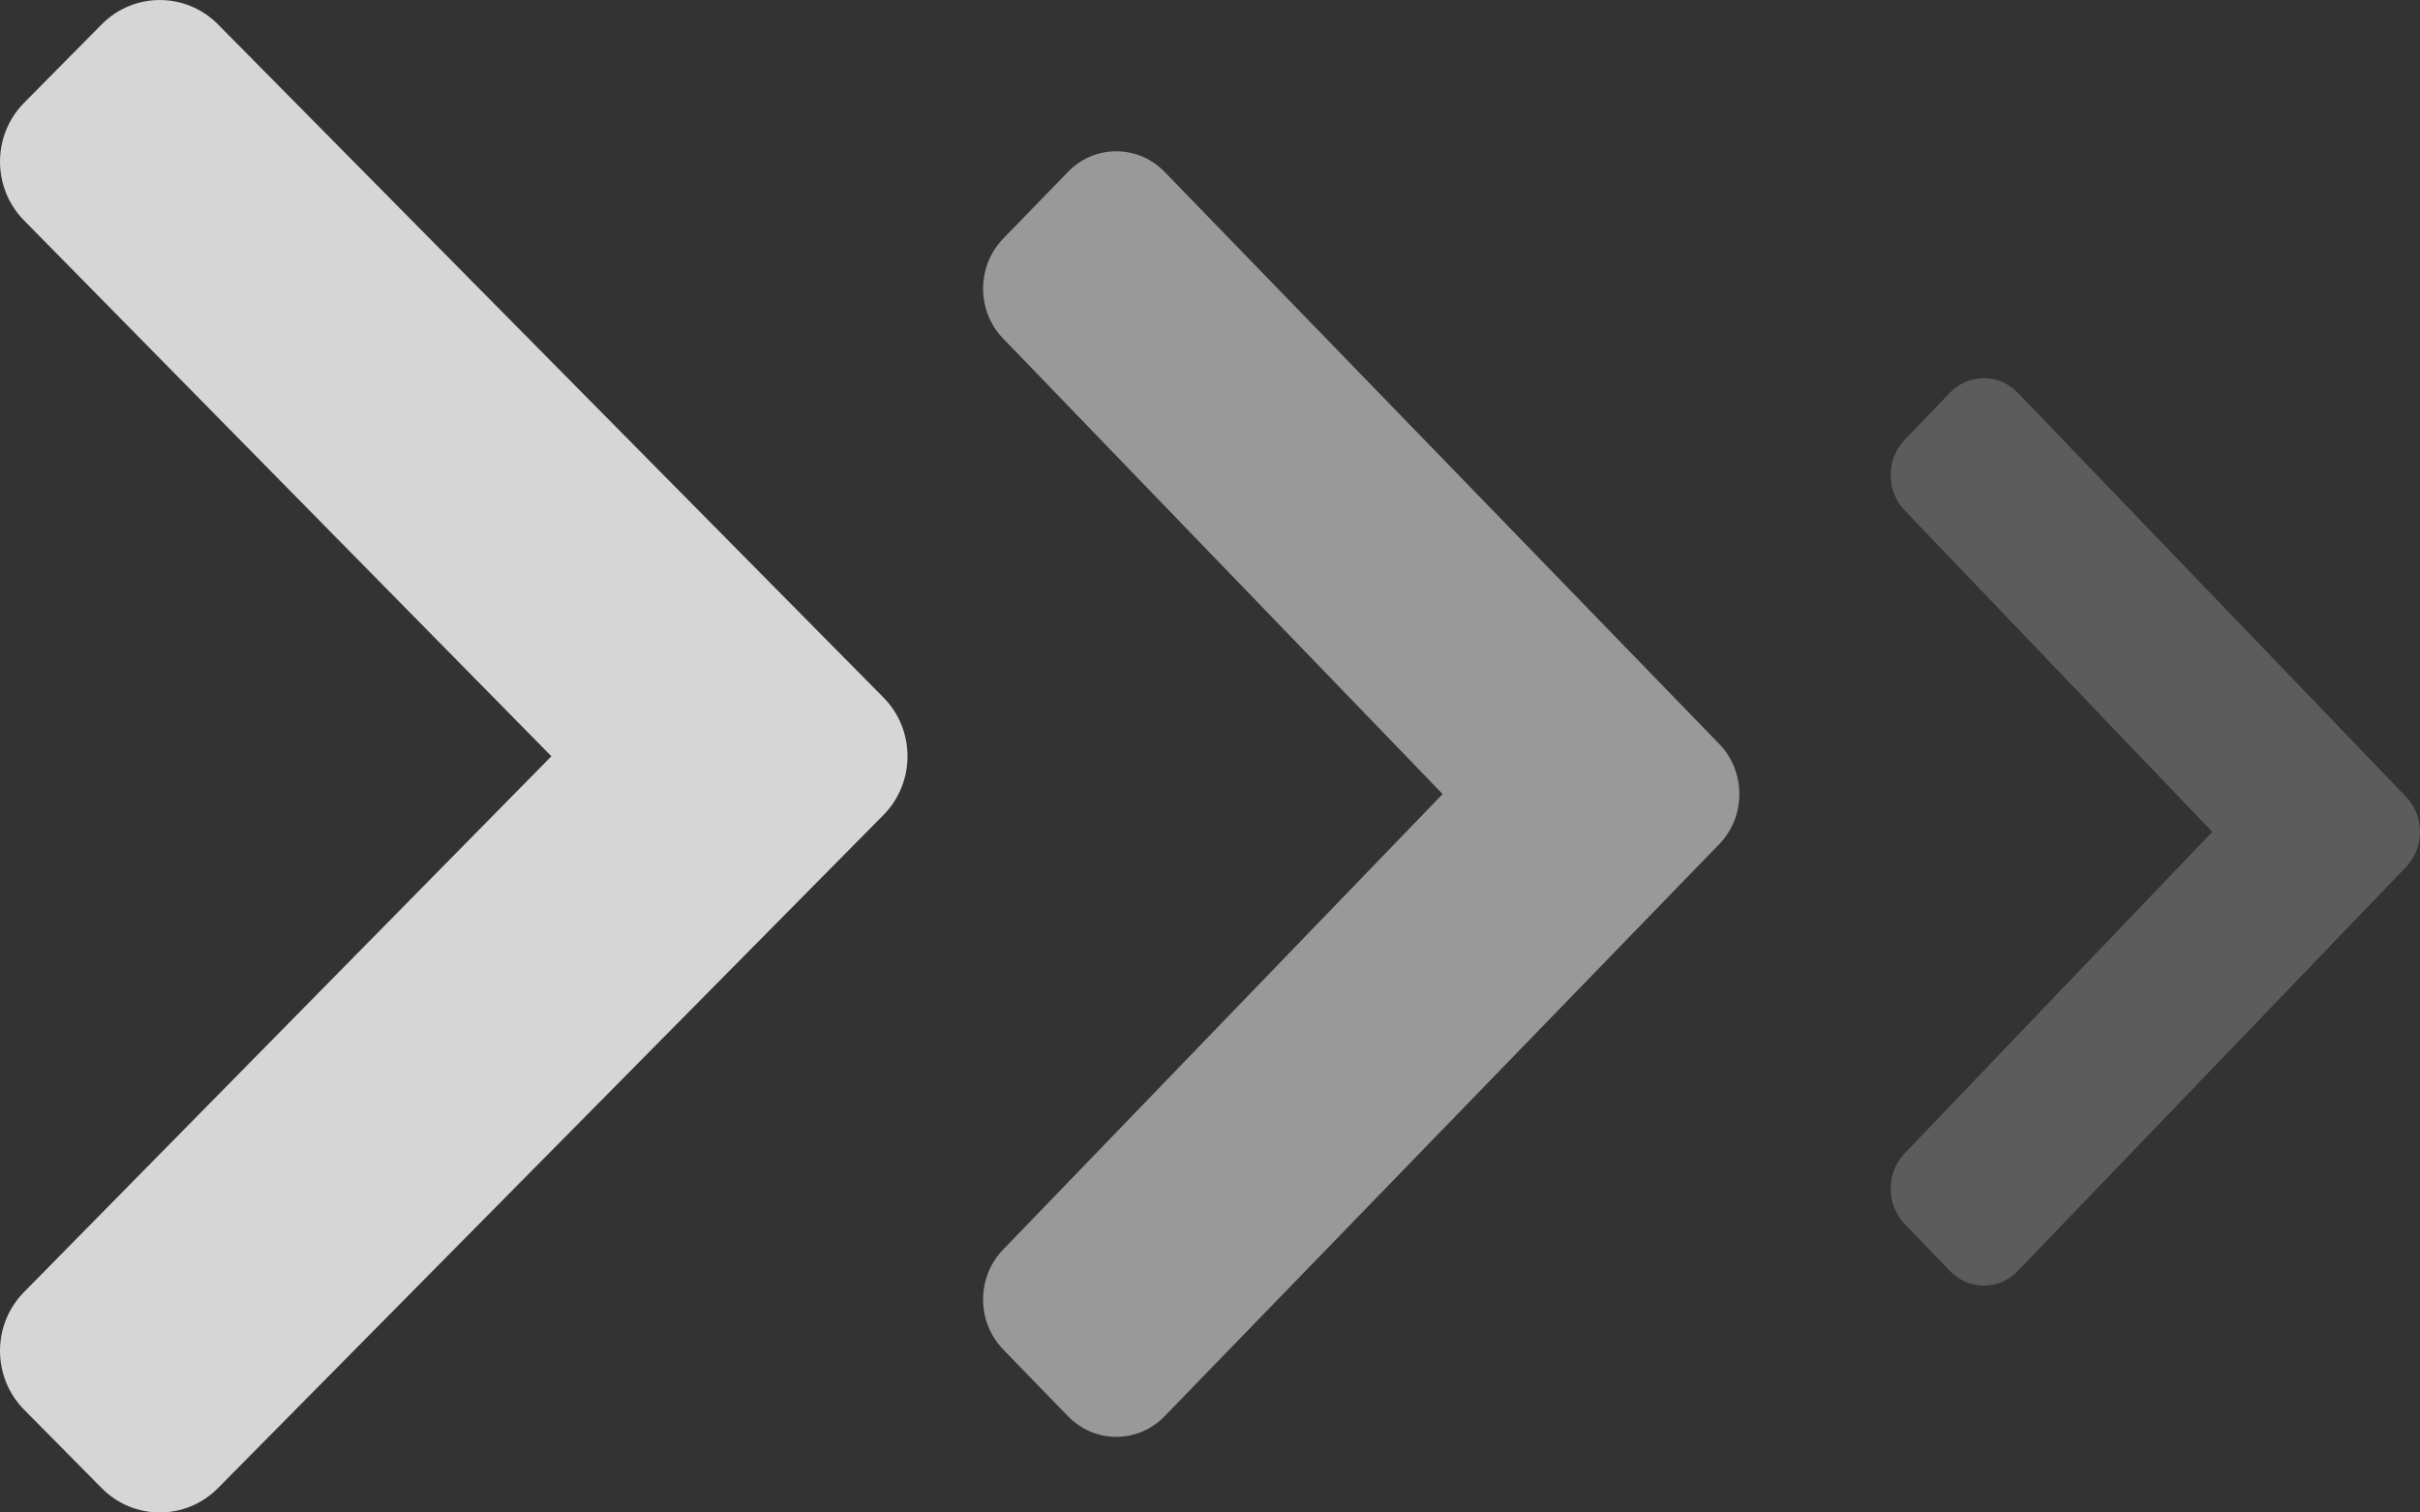
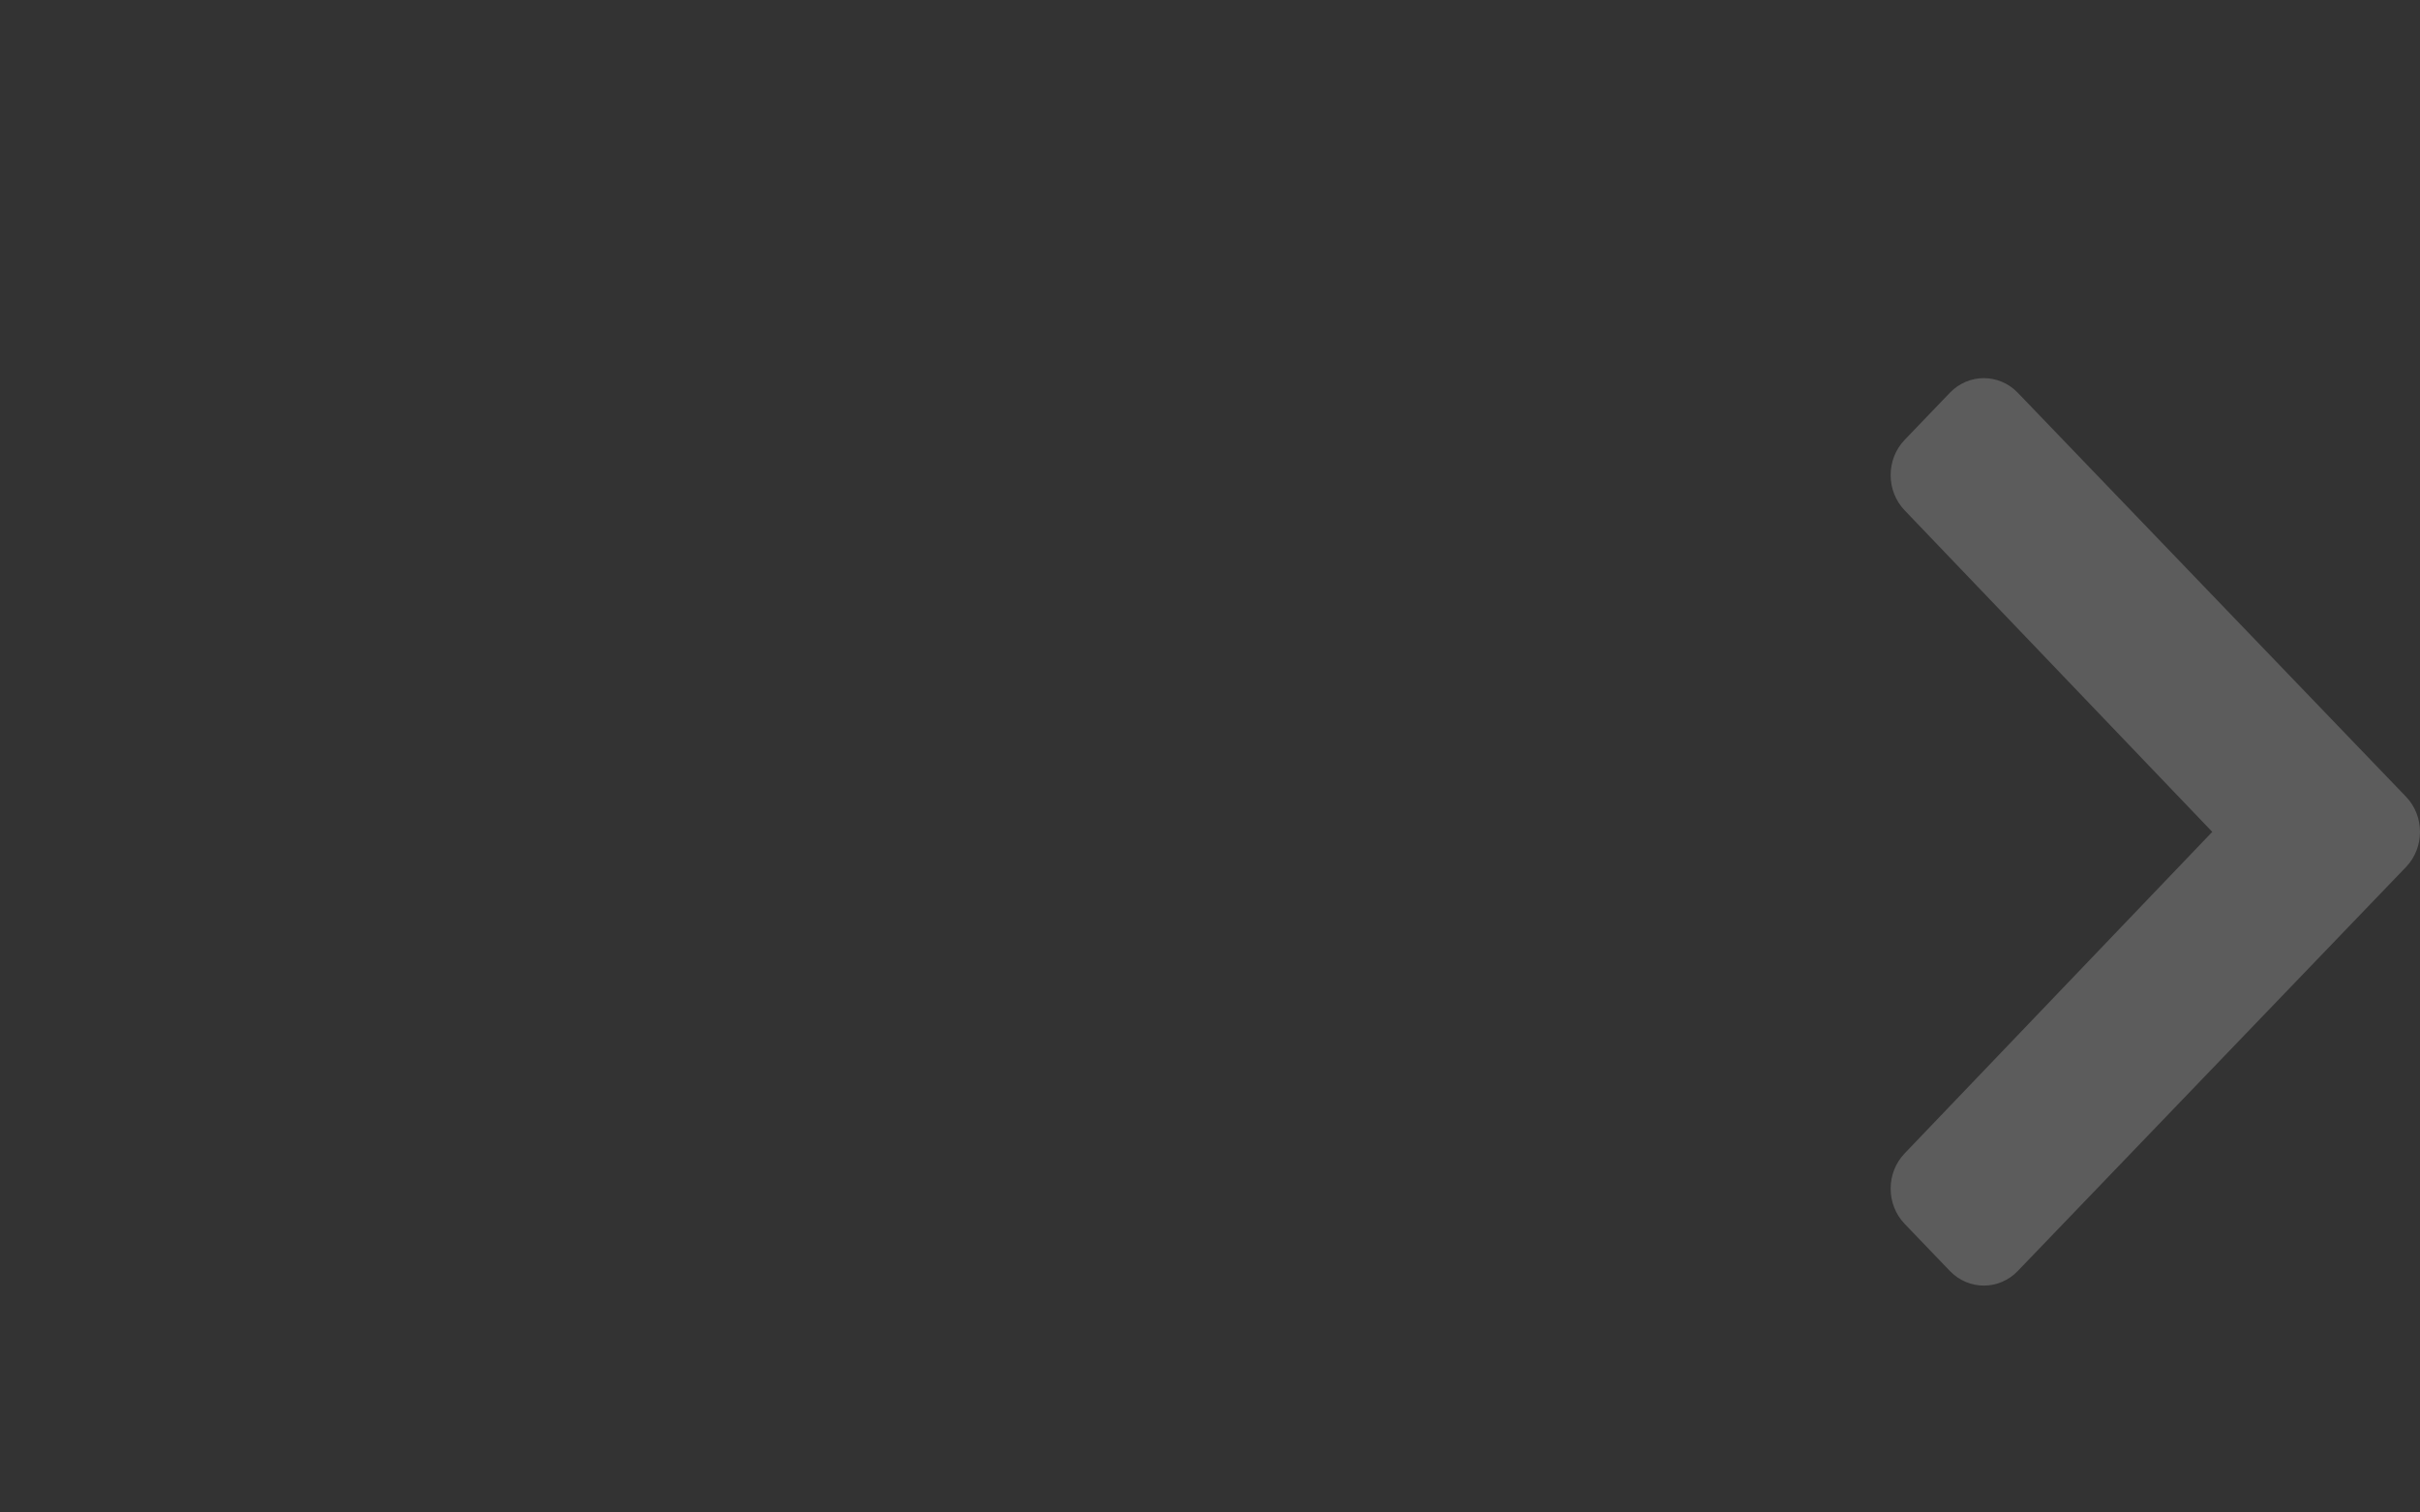
<svg xmlns="http://www.w3.org/2000/svg" width="32px" height="20px" viewBox="0 0 32 20" version="1.1">
  <rect x="0" y="0" width="32" height="20" fill="#333333" stroke="none" />
  <title>ico_right</title>
  <desc>Created with Sketch.</desc>
  <g id="Welcome" stroke="none" stroke-width="1" fill="none" fill-rule="evenodd">
    <g id="1920" transform="translate(-1264, -6583)" fill="#FFFFFF" fill-rule="nonzero">
      <g id="ico_right" transform="translate(1264, 6583)">
-         <path d="M11.682,10.777 L2.882,19.678 C2.457,20.107 1.769,20.107 1.345,19.678 L0.318,18.64 C-0.105,18.211 -0.106,17.517 0.316,17.087 L7.291,10 L0.316,2.913 C-0.106,2.483 -0.105,1.789 0.318,1.36 L1.345,0.322 C1.769,-0.107 2.457,-0.107 2.882,0.322 L11.682,9.223 C12.106,9.652 12.106,10.348 11.682,10.777 Z" id="Path" opacity="0.8" />
-         <path d="M22.735,11.161 L15.401,18.726 C15.048,19.091 14.474,19.091 14.121,18.726 L13.265,17.844 C12.912,17.48 12.911,16.889 13.264,16.524 L19.076,10.5 L13.264,4.476 C12.911,4.111 12.912,3.52 13.265,3.156 L14.121,2.274 C14.474,1.909 15.048,1.909 15.401,2.274 L22.735,9.839 C23.088,10.204 23.088,10.796 22.735,11.161 Z" id="Path" opacity="0.5" />
        <path d="M31.814,11.466 L26.681,16.807 C26.433,17.064 26.032,17.064 25.784,16.807 L25.186,16.184 C24.939,15.927 24.938,15.51 25.185,15.252 L29.253,11 L25.185,6.748 C24.938,6.49 24.939,6.073 25.186,5.816 L25.784,5.193 C26.032,4.936 26.433,4.936 26.681,5.193 L31.814,10.534 C32.062,10.791 32.062,11.209 31.814,11.466 Z" id="Path" opacity="0.2" />
      </g>
    </g>
  </g>
</svg>